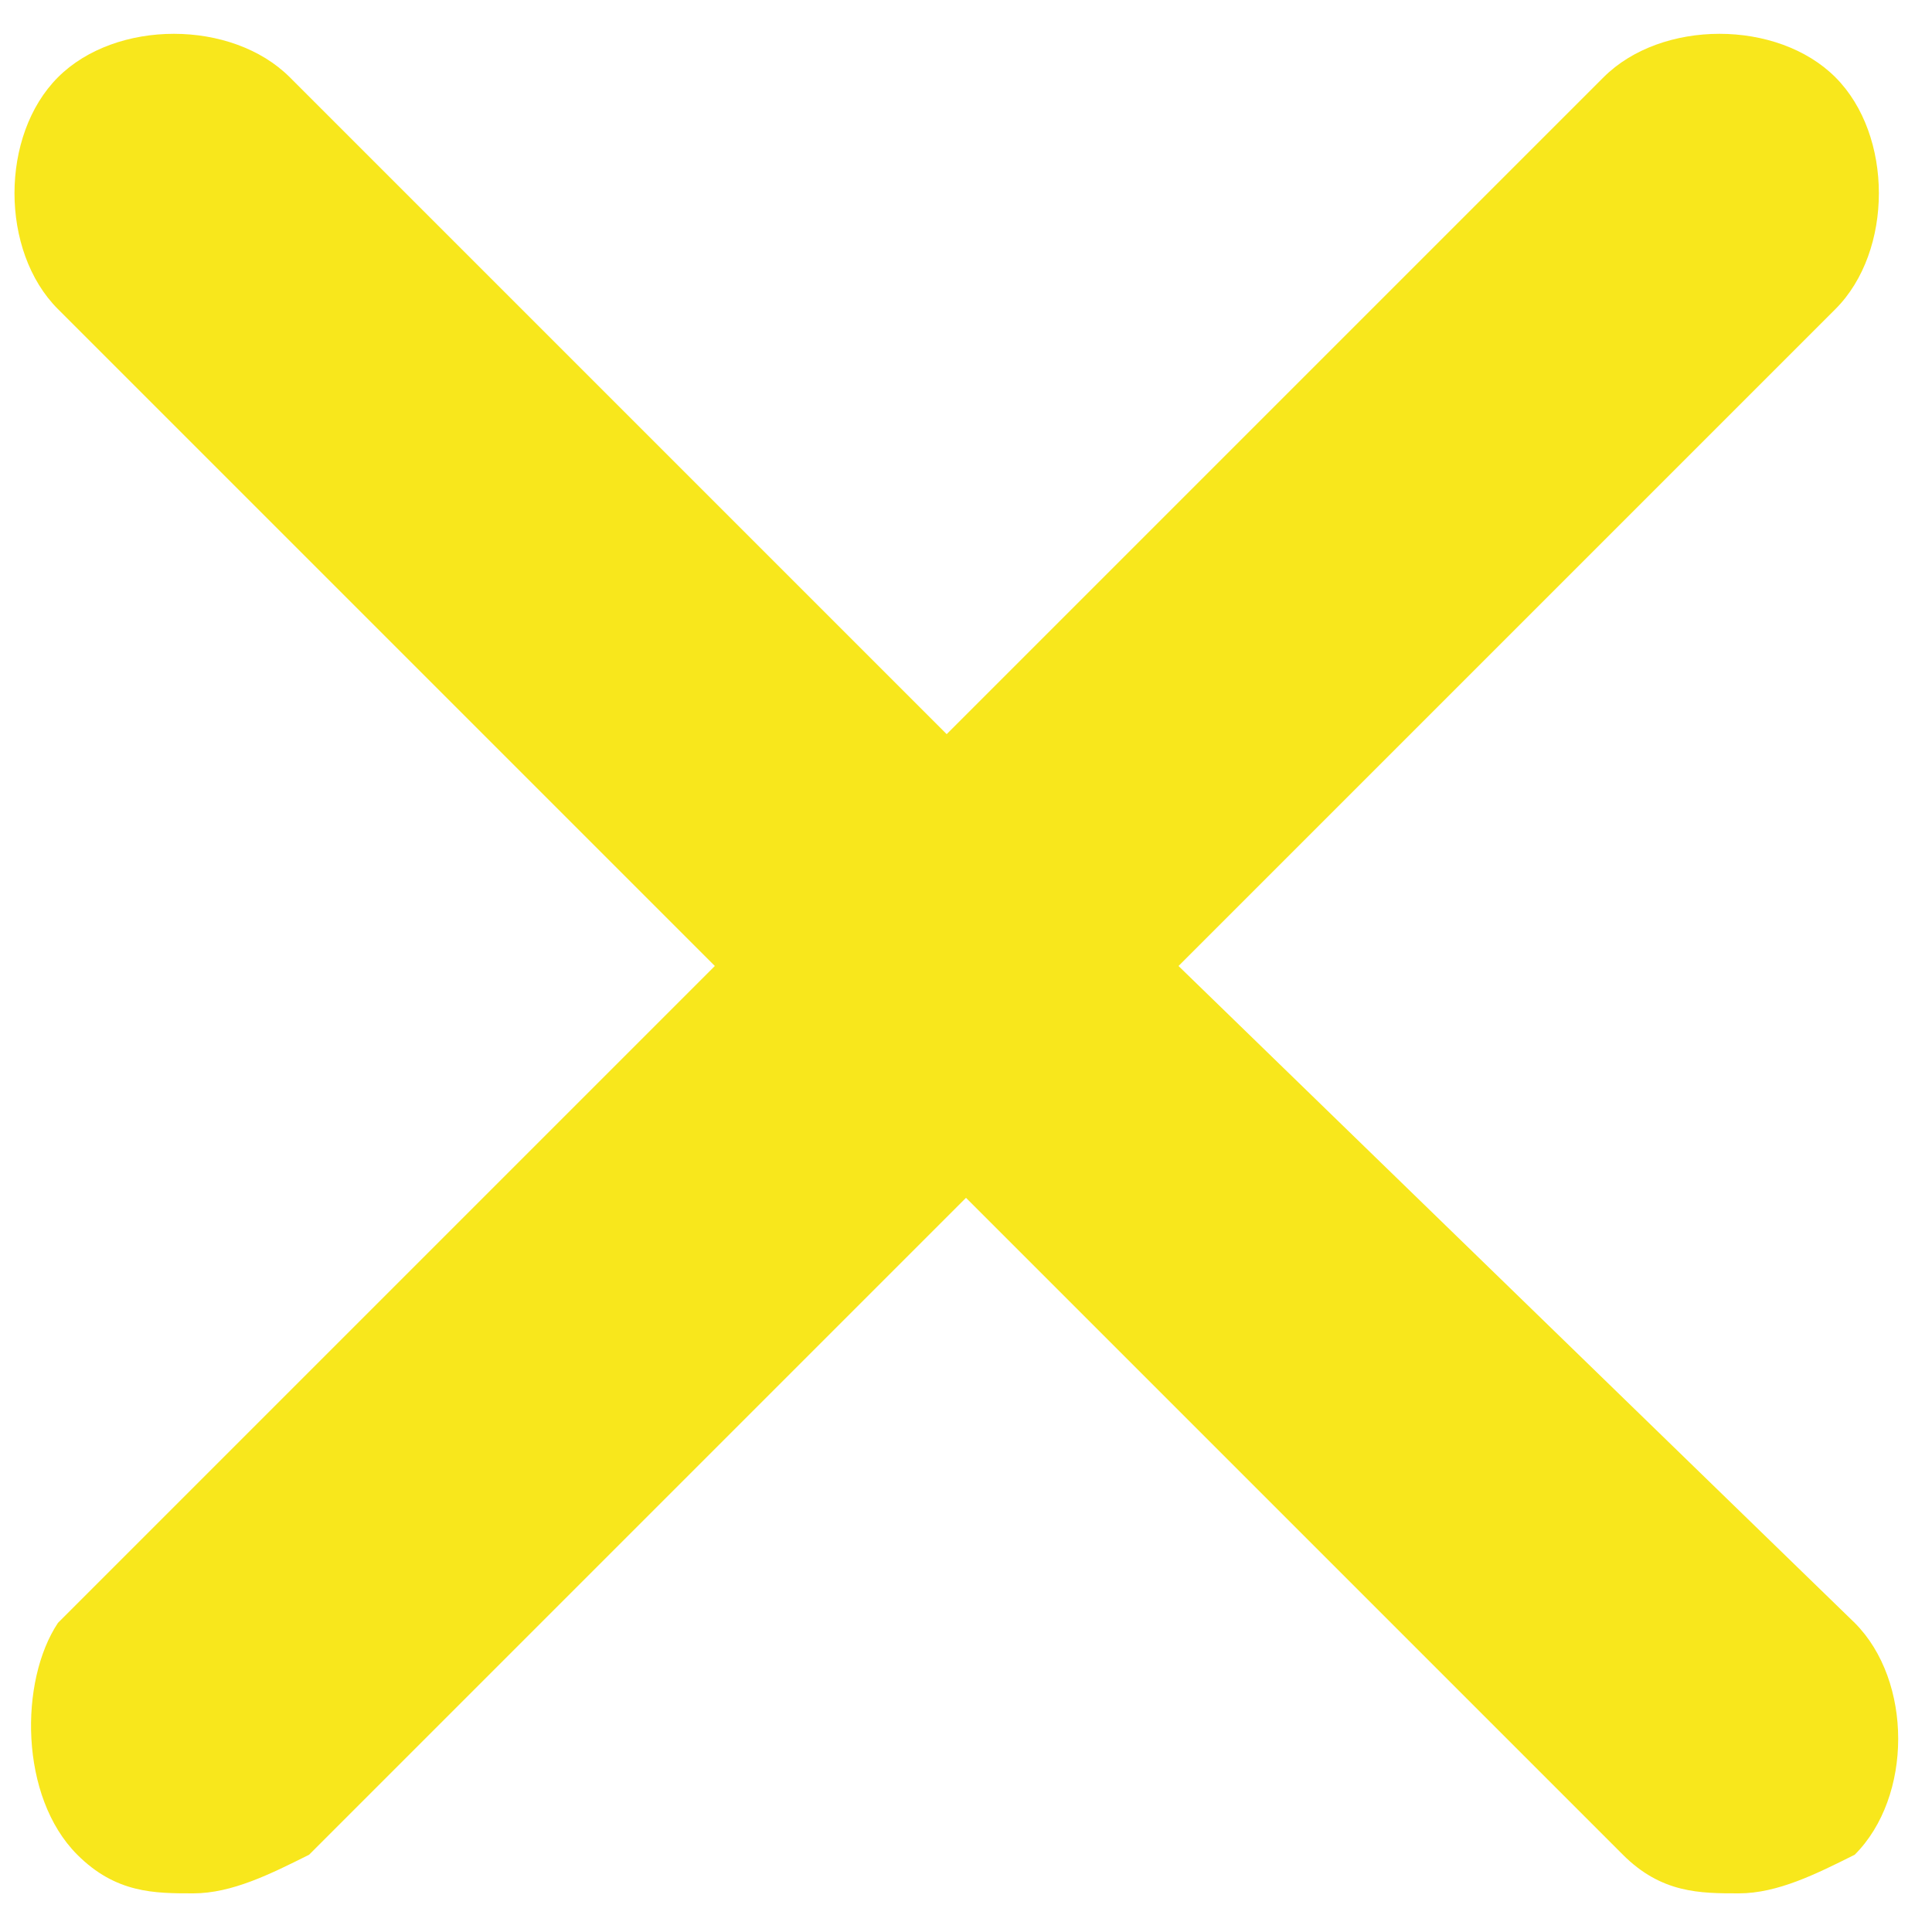
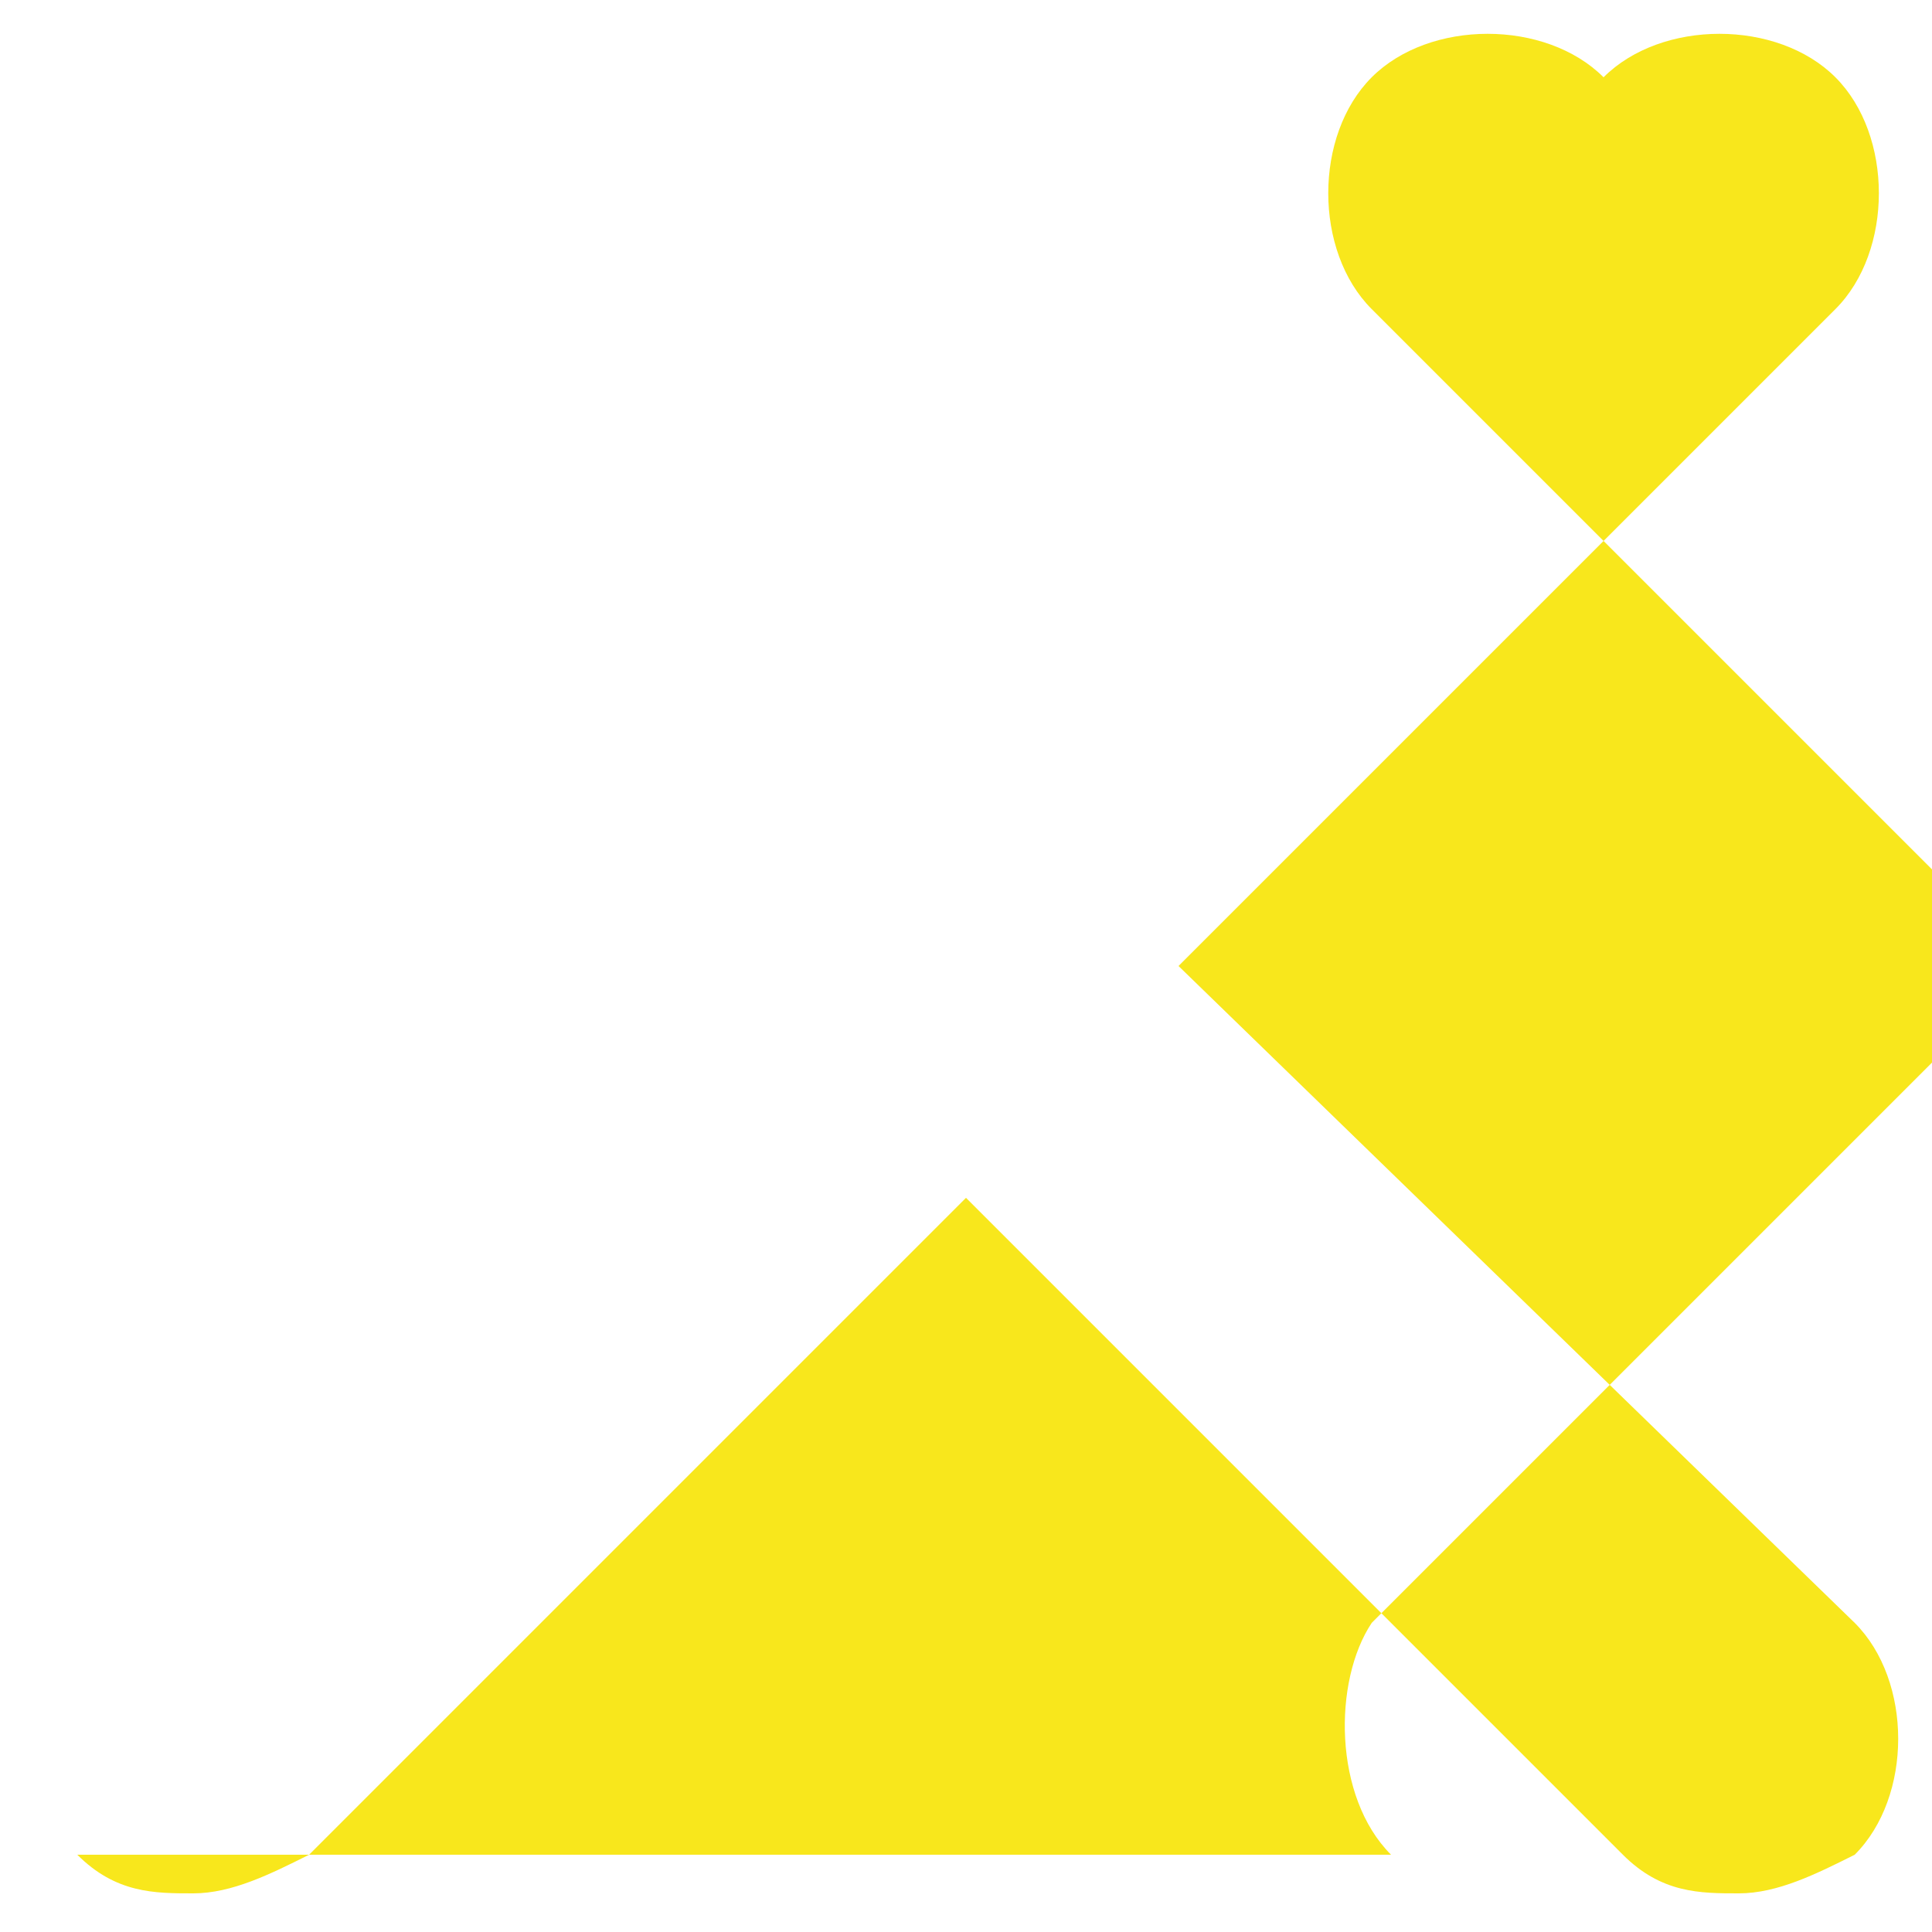
<svg xmlns="http://www.w3.org/2000/svg" id="Layer_1" width="10" height="10" viewBox="0 0 10 10">
  <style>.st0{fill:#f8e71c}</style>
  <title>Shape</title>
  <g id="Campaign-Page">
    <g id="_x30_1.IKEA-Living-Room-Campaign-landing--Copy-2" transform="translate(-948 -1662)">
      <g id="_x33_60" transform="translate(40 1126)">
        <g id="overlay" transform="translate(426 518)">
-           <path id="Shape" class="st0" d="M482.4 27.6c.2.2.4.2.6.2s.4-.1.6-.2l3.4-3.4 3.4 3.4c.2.2.4.2.6.2s.4-.1.6-.2c.3-.3.3-.9 0-1.2l-3.5-3.4 3.4-3.4c.3-.3.3-.9 0-1.2-.3-.3-.9-.3-1.2 0l-3.4 3.4-3.4-3.4c-.3-.3-.9-.3-1.2 0-.3.3-.3.9 0 1.2l3.4 3.4-3.4 3.4c-.2.3-.2.9.1 1.2z" />
+           <path id="Shape" class="st0" d="M482.4 27.6c.2.2.4.2.6.2s.4-.1.6-.2l3.4-3.4 3.4 3.4c.2.2.4.2.6.2s.4-.1.6-.2c.3-.3.3-.9 0-1.2l-3.5-3.4 3.4-3.4c.3-.3.3-.9 0-1.2-.3-.3-.9-.3-1.2 0c-.3-.3-.9-.3-1.2 0-.3.3-.3.9 0 1.2l3.4 3.4-3.4 3.4c-.2.3-.2.9.1 1.2z" />
        </g>
      </g>
    </g>
  </g>
</svg>